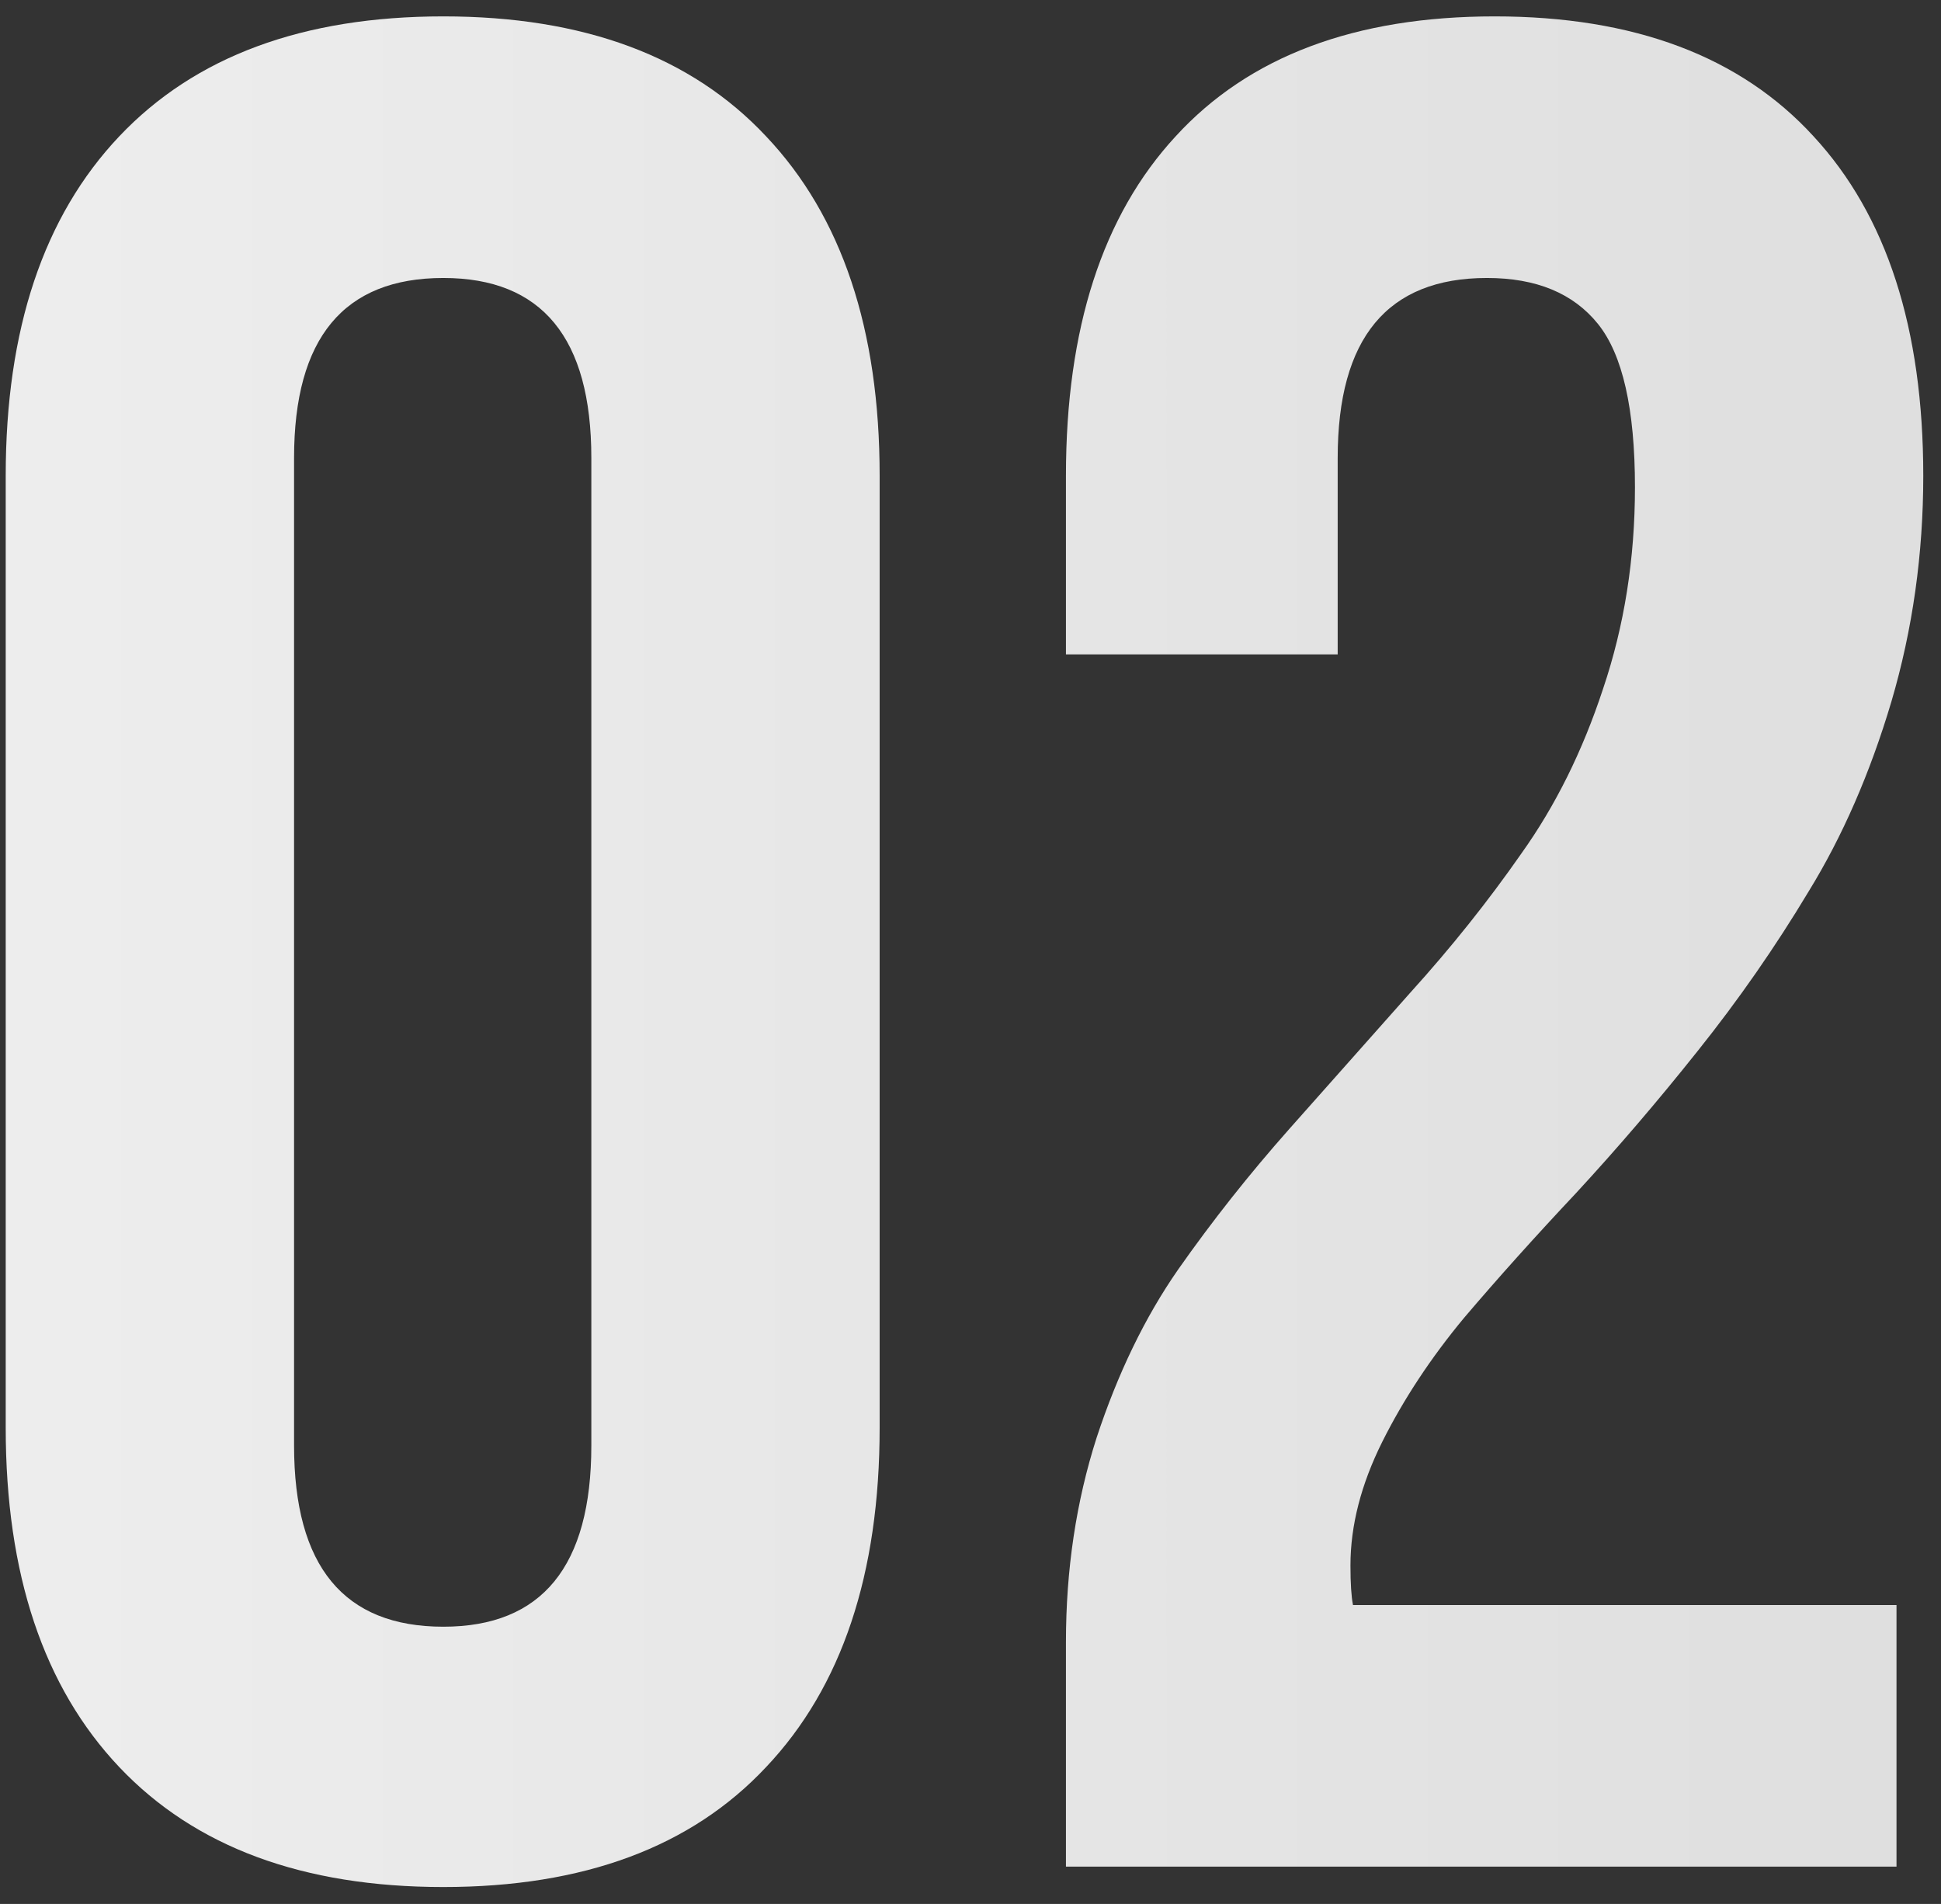
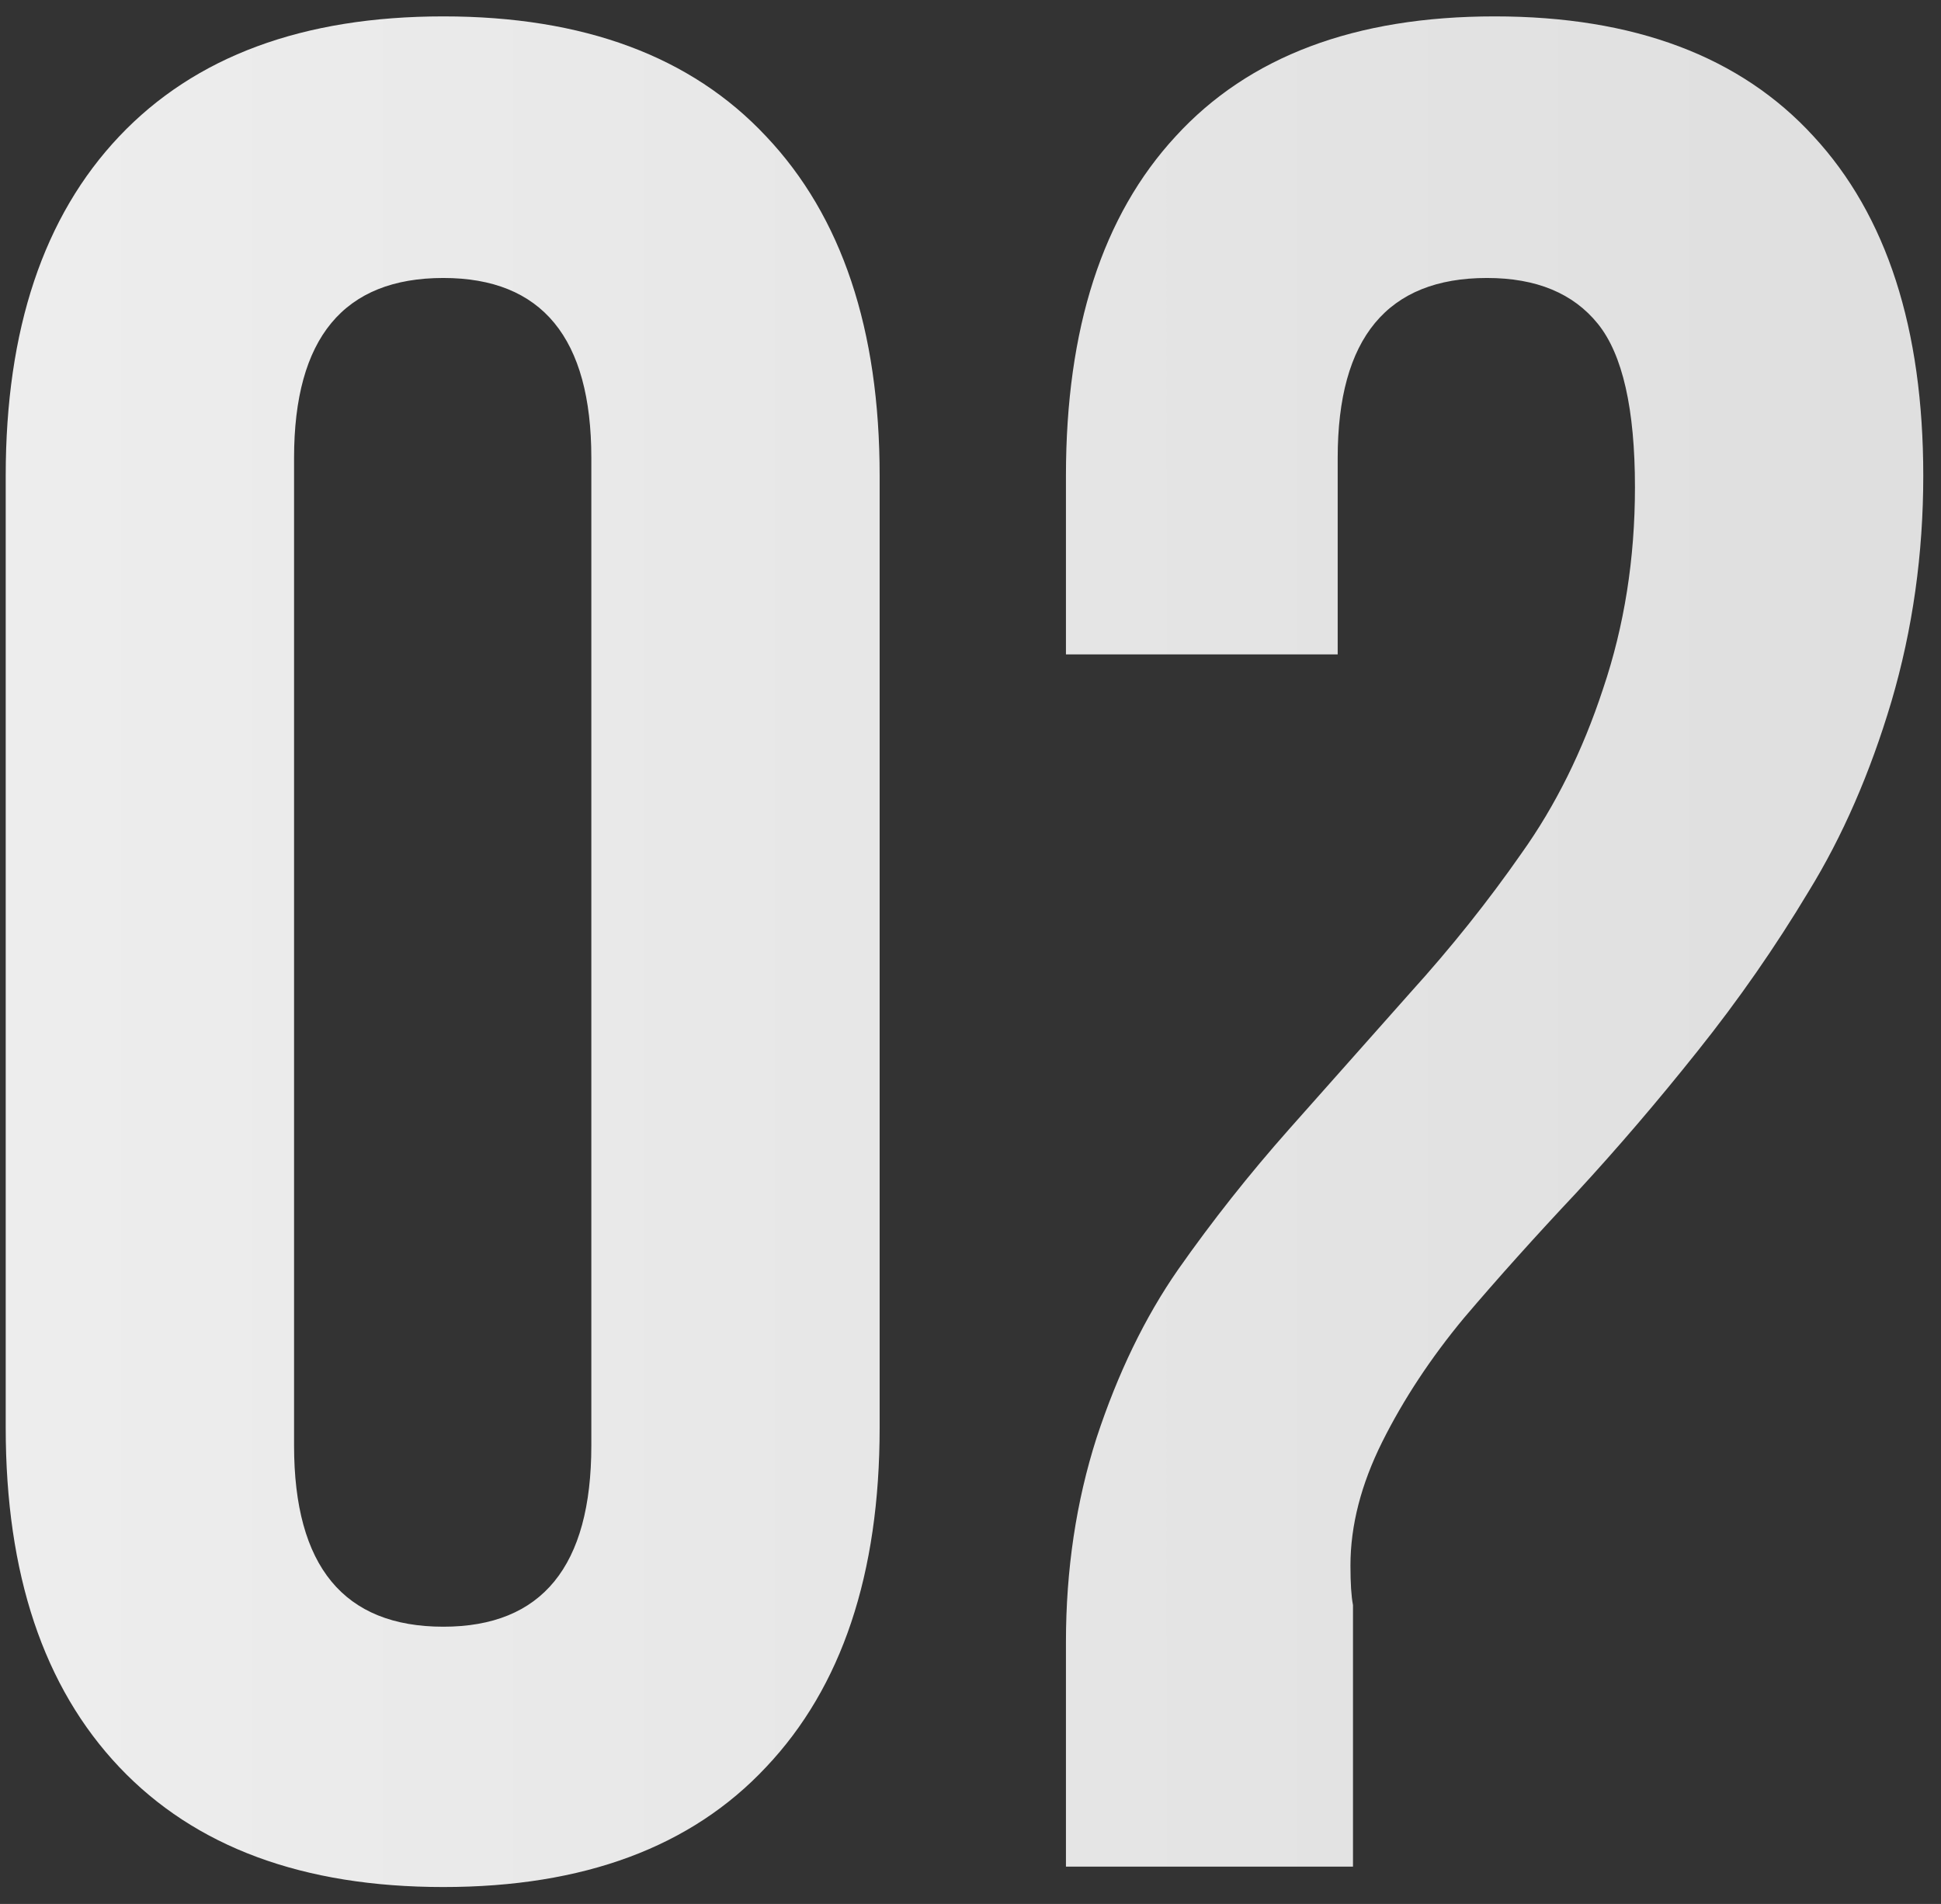
<svg xmlns="http://www.w3.org/2000/svg" width="52" height="51" viewBox="0 0 52 51" fill="none">
  <rect x="0" y="0" width="52" height="51" fill="#333333" stroke="none" />
-   <path d="M0.153 38.242V12.744C0.153 8.825 1.167 5.794 3.195 3.652C5.223 1.51 8.117 0.439 11.877 0.439C15.637 0.439 18.519 1.51 20.524 3.652C22.552 5.794 23.566 8.825 23.566 12.744V38.242C23.566 42.161 22.552 45.192 20.524 47.334C18.519 49.476 15.637 50.547 11.877 50.547C8.117 50.547 5.223 49.476 3.195 47.334C1.167 45.192 0.153 42.161 0.153 38.242ZM7.878 38.721C7.878 41.956 9.211 43.574 11.877 43.574C14.52 43.574 15.842 41.956 15.842 38.721V12.266C15.842 9.053 14.52 7.446 11.877 7.446C9.211 7.446 7.878 9.053 7.878 12.266V38.721ZM28.557 50V43.984C28.557 42.047 28.83 40.225 29.377 38.516C29.947 36.784 30.676 35.28 31.564 34.004C32.476 32.705 33.467 31.452 34.538 30.244C35.632 29.014 36.714 27.795 37.785 26.587C38.879 25.379 39.87 24.137 40.759 22.861C41.67 21.585 42.399 20.116 42.946 18.452C43.516 16.766 43.801 14.966 43.801 13.052C43.801 10.955 43.47 9.497 42.81 8.677C42.149 7.856 41.158 7.446 39.836 7.446C37.17 7.446 35.837 9.053 35.837 12.266V17.529H28.557V12.744C28.557 8.802 29.537 5.771 31.496 3.652C33.456 1.51 36.304 0.439 40.041 0.439C43.778 0.439 46.626 1.51 48.586 3.652C50.546 5.771 51.525 8.802 51.525 12.744C51.525 14.841 51.241 16.857 50.671 18.794C50.101 20.708 49.361 22.406 48.449 23.887C47.56 25.368 46.569 26.792 45.476 28.159C44.405 29.504 43.322 30.768 42.228 31.953C41.135 33.115 40.132 34.232 39.221 35.303C38.332 36.374 37.603 37.479 37.033 38.618C36.464 39.758 36.179 40.863 36.179 41.934C36.179 42.412 36.202 42.765 36.247 42.993H50.808V50H28.557Z" fill="url(#paint0_linear_2973_473)" />
+   <path d="M0.153 38.242V12.744C0.153 8.825 1.167 5.794 3.195 3.652C5.223 1.51 8.117 0.439 11.877 0.439C15.637 0.439 18.519 1.51 20.524 3.652C22.552 5.794 23.566 8.825 23.566 12.744V38.242C23.566 42.161 22.552 45.192 20.524 47.334C18.519 49.476 15.637 50.547 11.877 50.547C8.117 50.547 5.223 49.476 3.195 47.334C1.167 45.192 0.153 42.161 0.153 38.242ZM7.878 38.721C7.878 41.956 9.211 43.574 11.877 43.574C14.52 43.574 15.842 41.956 15.842 38.721V12.266C15.842 9.053 14.52 7.446 11.877 7.446C9.211 7.446 7.878 9.053 7.878 12.266V38.721ZM28.557 50V43.984C28.557 42.047 28.83 40.225 29.377 38.516C29.947 36.784 30.676 35.28 31.564 34.004C32.476 32.705 33.467 31.452 34.538 30.244C35.632 29.014 36.714 27.795 37.785 26.587C38.879 25.379 39.87 24.137 40.759 22.861C41.67 21.585 42.399 20.116 42.946 18.452C43.516 16.766 43.801 14.966 43.801 13.052C43.801 10.955 43.47 9.497 42.81 8.677C42.149 7.856 41.158 7.446 39.836 7.446C37.17 7.446 35.837 9.053 35.837 12.266V17.529H28.557V12.744C28.557 8.802 29.537 5.771 31.496 3.652C33.456 1.51 36.304 0.439 40.041 0.439C43.778 0.439 46.626 1.51 48.586 3.652C50.546 5.771 51.525 8.802 51.525 12.744C51.525 14.841 51.241 16.857 50.671 18.794C50.101 20.708 49.361 22.406 48.449 23.887C47.56 25.368 46.569 26.792 45.476 28.159C44.405 29.504 43.322 30.768 42.228 31.953C41.135 33.115 40.132 34.232 39.221 35.303C38.332 36.374 37.603 37.479 37.033 38.618C36.464 39.758 36.179 40.863 36.179 41.934C36.179 42.412 36.202 42.765 36.247 42.993V50H28.557Z" fill="url(#paint0_linear_2973_473)" />
  <defs>
    <linearGradient id="paint0_linear_2973_473" x1="-2" y1="32" x2="54" y2="32" gradientUnits="userSpaceOnUse">
      <stop stop-color="#EEEEEE" />
      <stop offset="1" stop-color="#DEDEDE" />
    </linearGradient>
  </defs>
</svg>